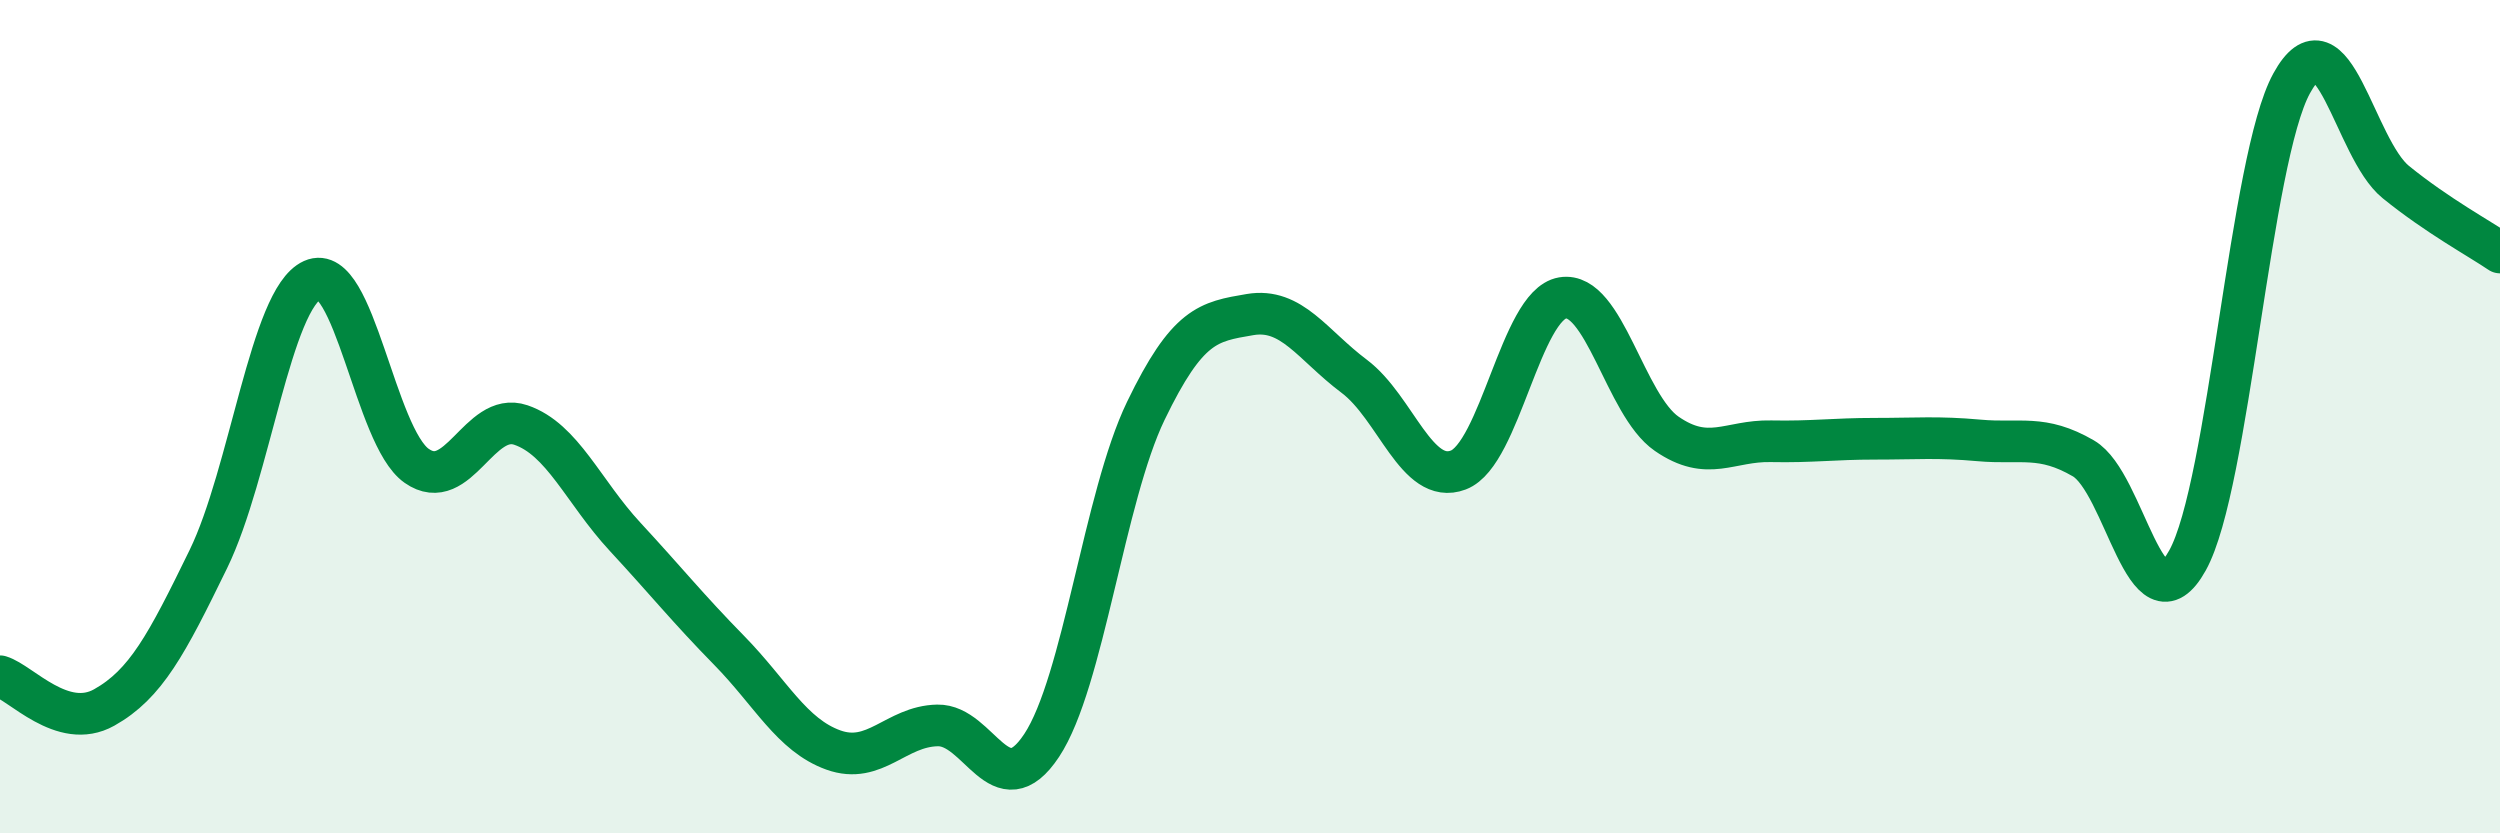
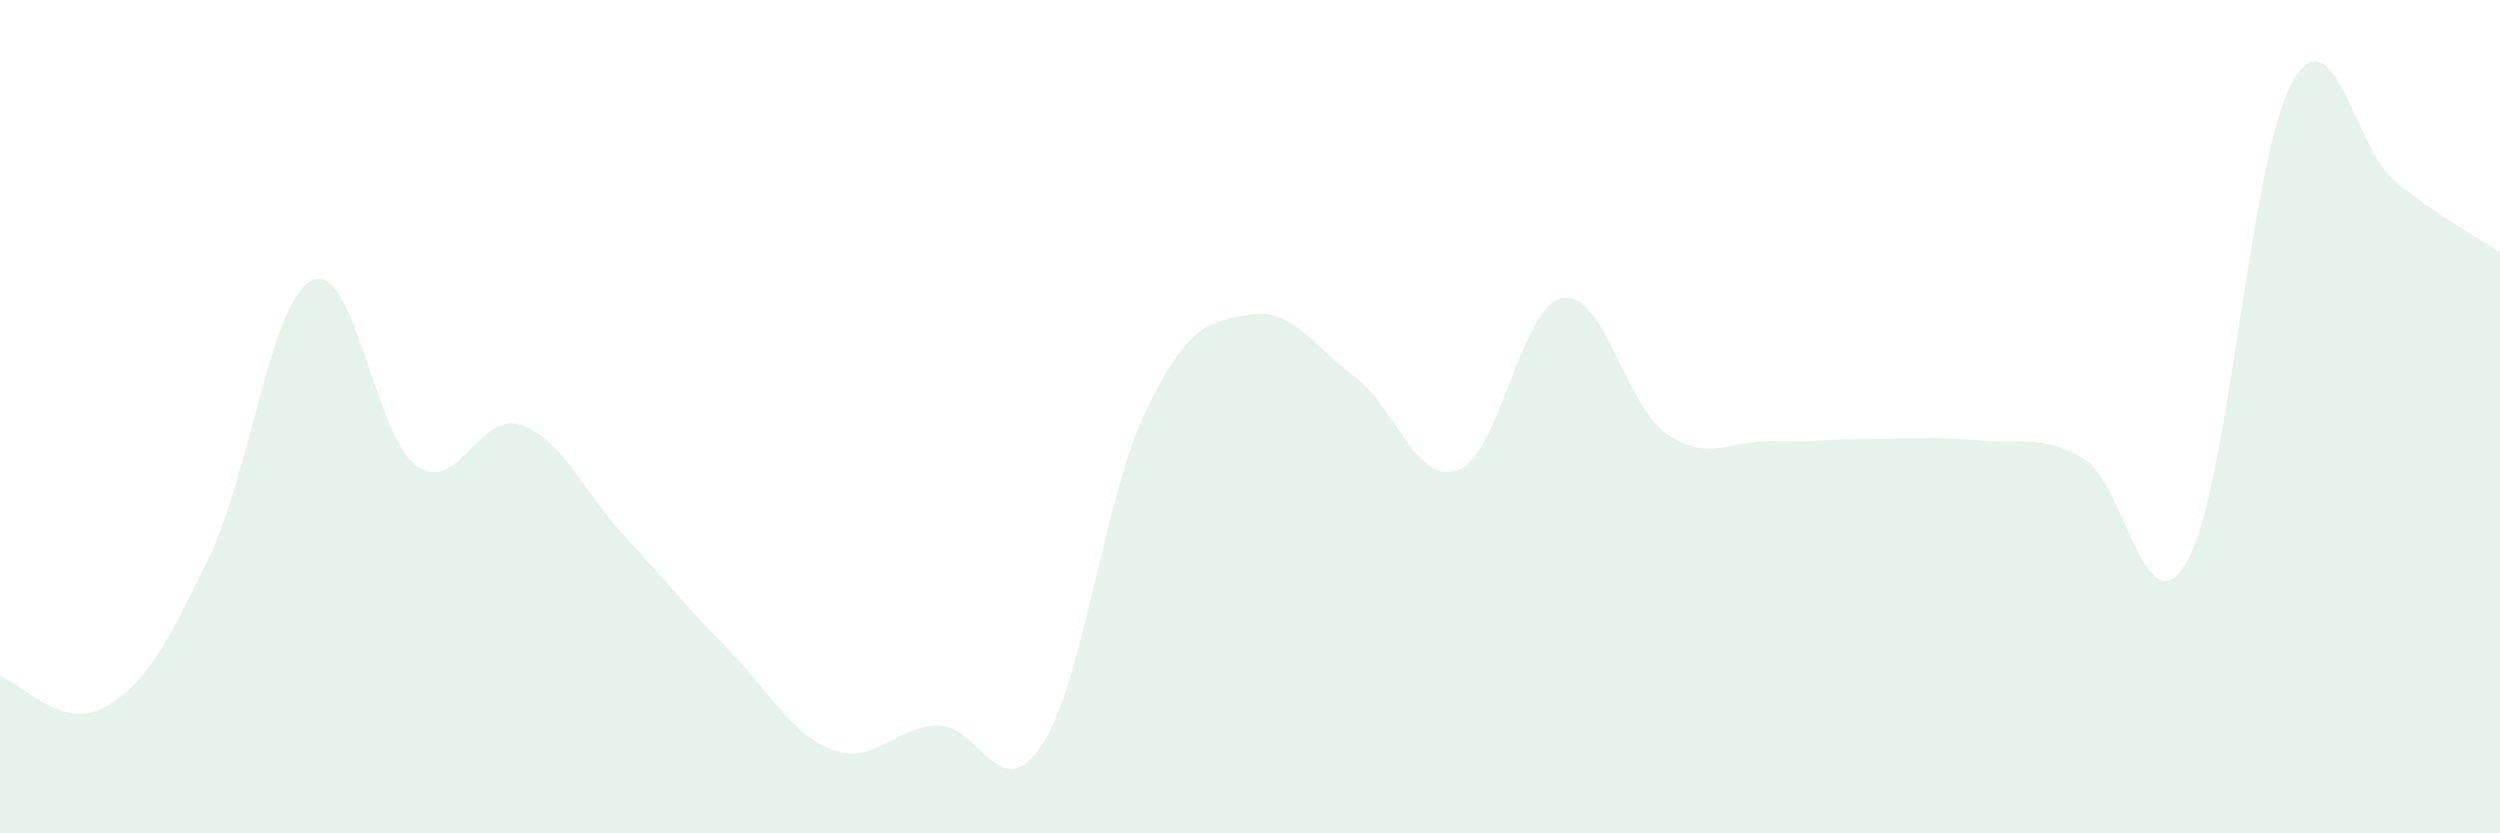
<svg xmlns="http://www.w3.org/2000/svg" width="60" height="20" viewBox="0 0 60 20">
  <path d="M 0,16.23 C 0.5,16.38 1.5,17.54 2.5,16.98 C 3.5,16.42 4,15.47 5,13.42 C 6,11.37 6.5,7.17 7.5,6.72 C 8.5,6.27 9,10.48 10,11.18 C 11,11.88 11.5,9.86 12.5,10.2 C 13.5,10.54 14,11.8 15,12.88 C 16,13.96 16.5,14.59 17.5,15.61 C 18.5,16.63 19,17.64 20,18 C 21,18.36 21.5,17.43 22.5,17.41 C 23.5,17.39 24,19.4 25,17.89 C 26,16.38 26.5,11.93 27.5,9.86 C 28.5,7.79 29,7.72 30,7.55 C 31,7.38 31.5,8.28 32.5,9.03 C 33.5,9.78 34,11.66 35,11.28 C 36,10.9 36.5,7.32 37.5,7.15 C 38.5,6.98 39,9.72 40,10.41 C 41,11.1 41.5,10.57 42.5,10.59 C 43.5,10.61 44,10.53 45,10.53 C 46,10.53 46.5,10.48 47.5,10.57 C 48.5,10.66 49,10.42 50,11 C 51,11.58 51.5,15.25 52.5,13.45 C 53.5,11.65 54,3.82 55,2 C 56,0.18 56.5,3.56 57.5,4.37 C 58.5,5.18 59.5,5.72 60,6.06L60 20L0 20Z" fill="#008740" opacity="0.1" stroke-linecap="round" stroke-linejoin="round" />
-   <path d="M 0,16.23 C 0.5,16.38 1.5,17.54 2.5,16.98 C 3.5,16.42 4,15.47 5,13.42 C 6,11.37 6.5,7.17 7.5,6.72 C 8.5,6.27 9,10.48 10,11.18 C 11,11.88 11.5,9.86 12.5,10.2 C 13.5,10.54 14,11.8 15,12.88 C 16,13.96 16.5,14.59 17.5,15.61 C 18.5,16.63 19,17.64 20,18 C 21,18.36 21.5,17.43 22.5,17.41 C 23.5,17.39 24,19.4 25,17.89 C 26,16.38 26.5,11.93 27.5,9.86 C 28.5,7.79 29,7.72 30,7.55 C 31,7.38 31.5,8.28 32.5,9.03 C 33.5,9.78 34,11.66 35,11.28 C 36,10.9 36.5,7.32 37.5,7.15 C 38.5,6.98 39,9.72 40,10.41 C 41,11.1 41.5,10.57 42.5,10.59 C 43.5,10.61 44,10.53 45,10.53 C 46,10.53 46.5,10.48 47.5,10.57 C 48.5,10.66 49,10.42 50,11 C 51,11.58 51.5,15.25 52.5,13.45 C 53.5,11.65 54,3.82 55,2 C 56,0.18 56.5,3.56 57.5,4.37 C 58.5,5.18 59.5,5.72 60,6.06" stroke="#008740" stroke-width="1" fill="none" stroke-linecap="round" stroke-linejoin="round" />
</svg>